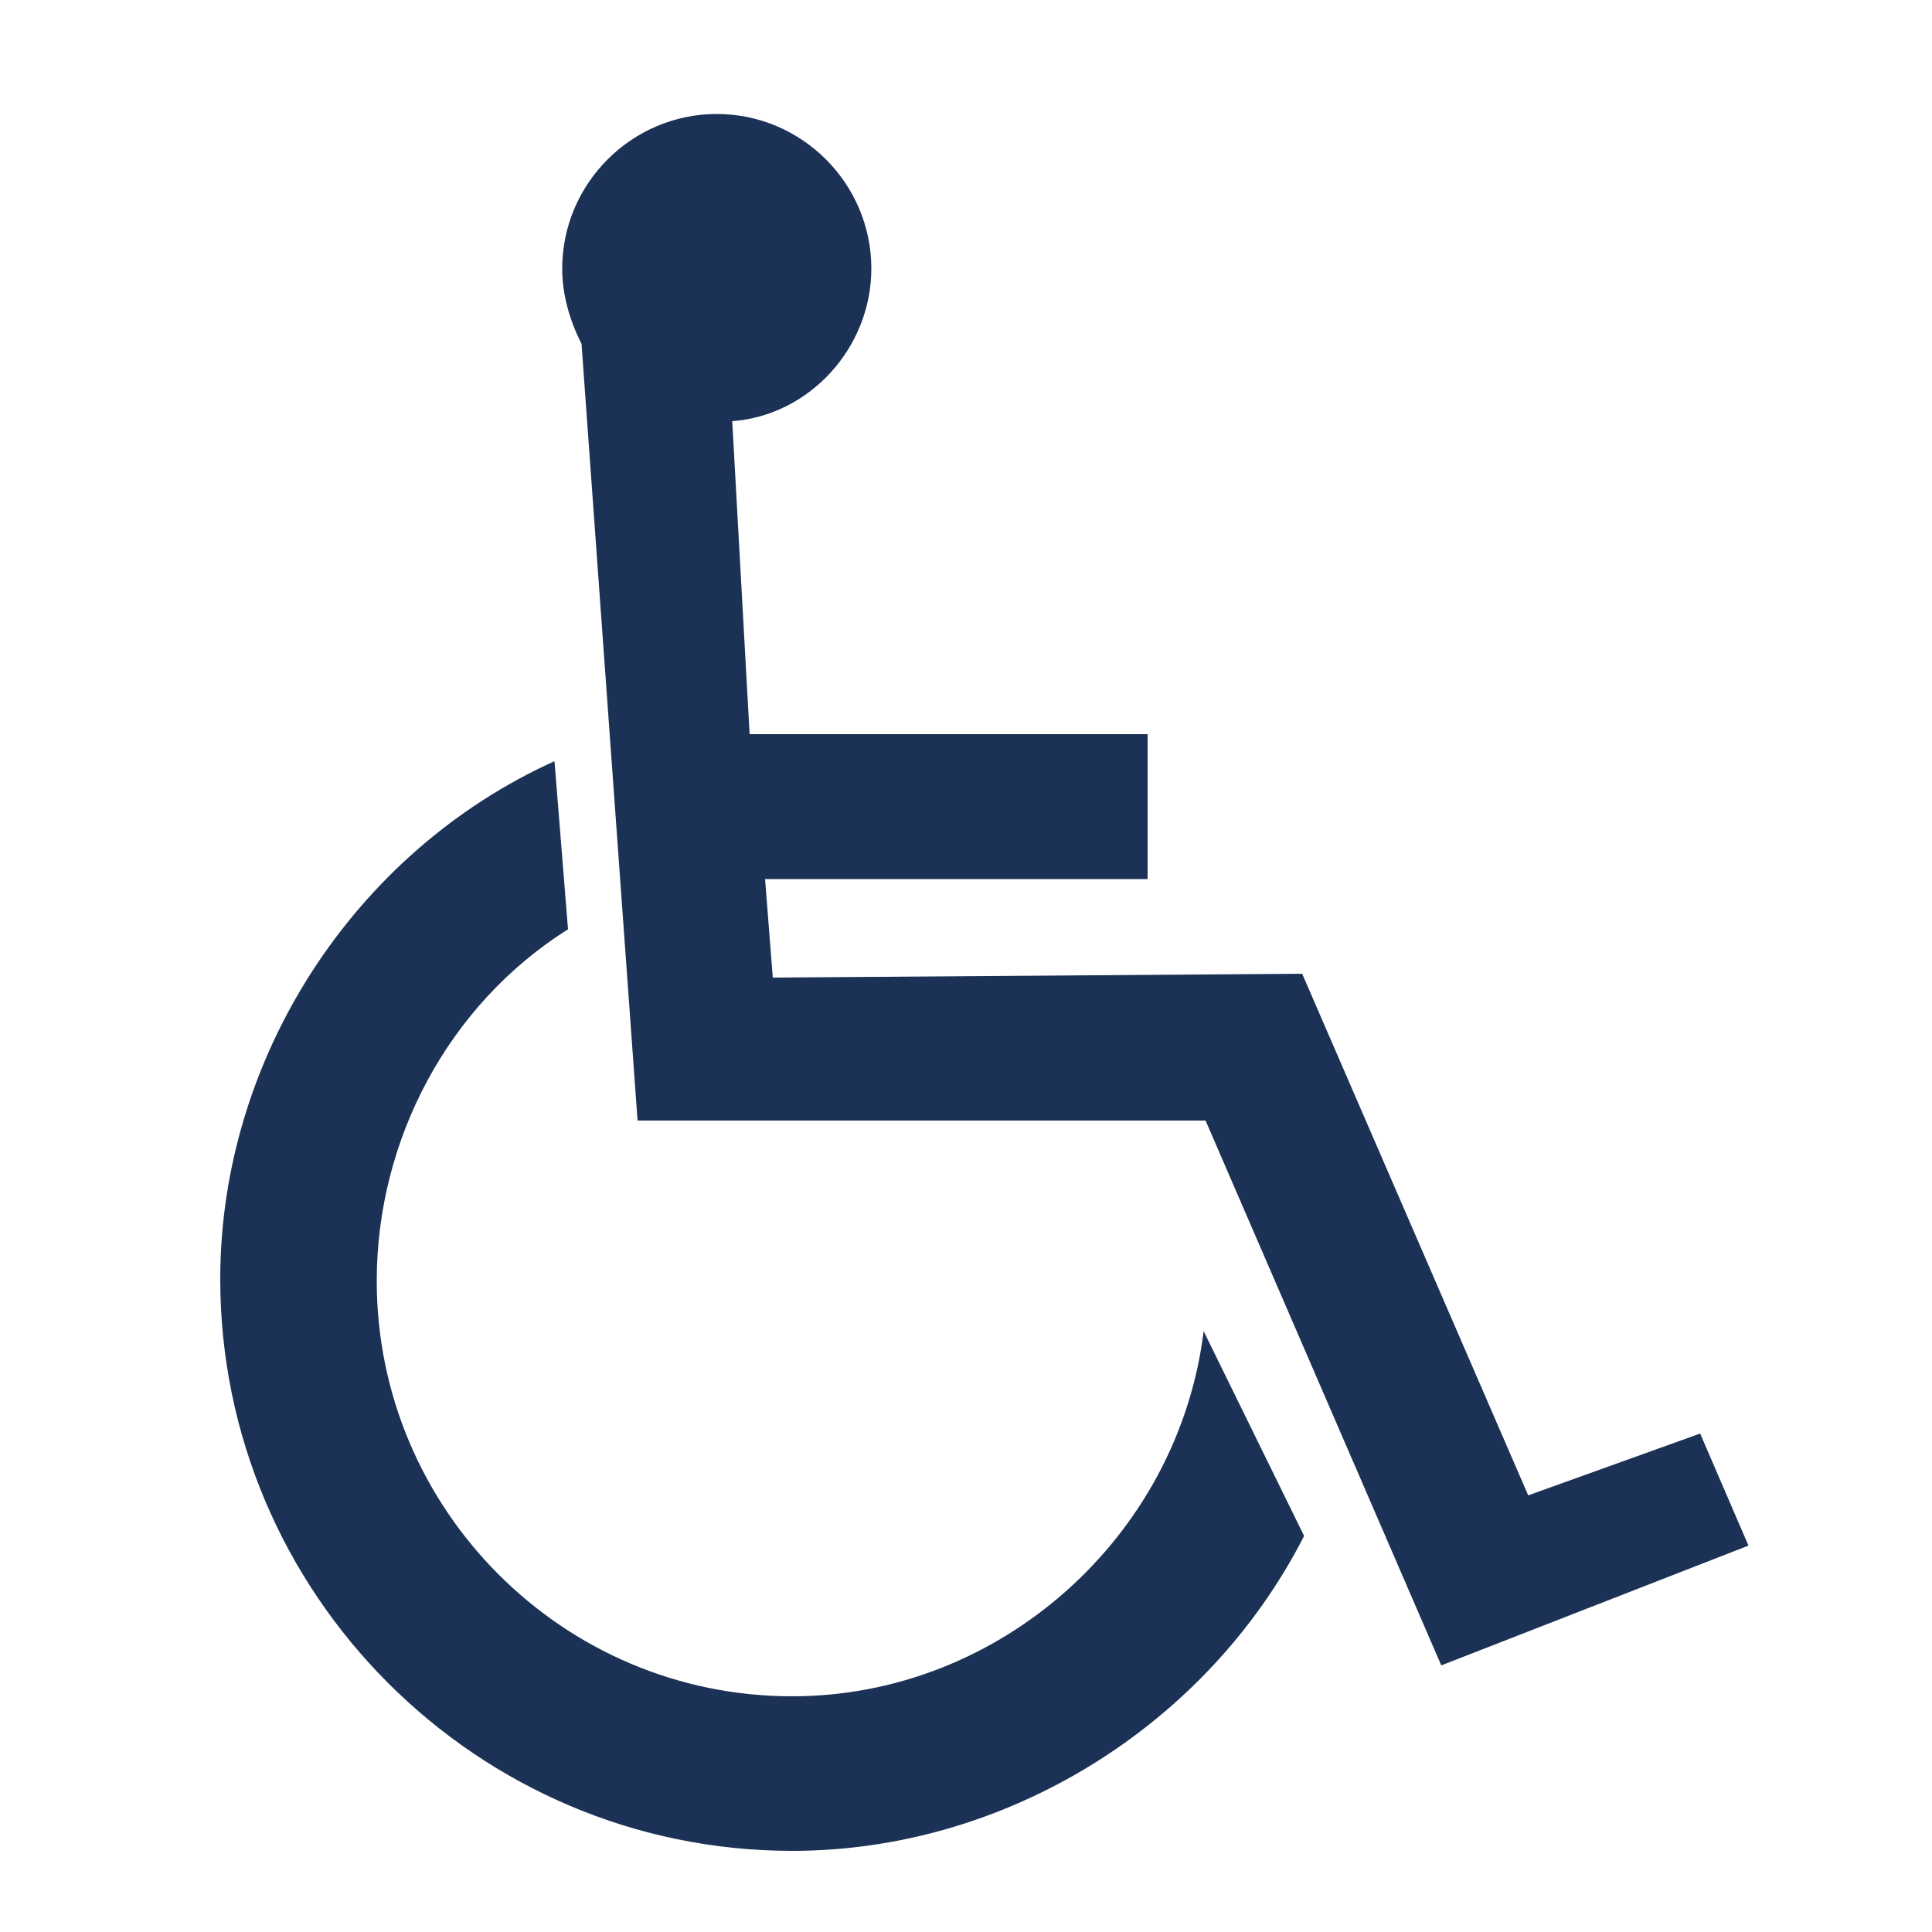
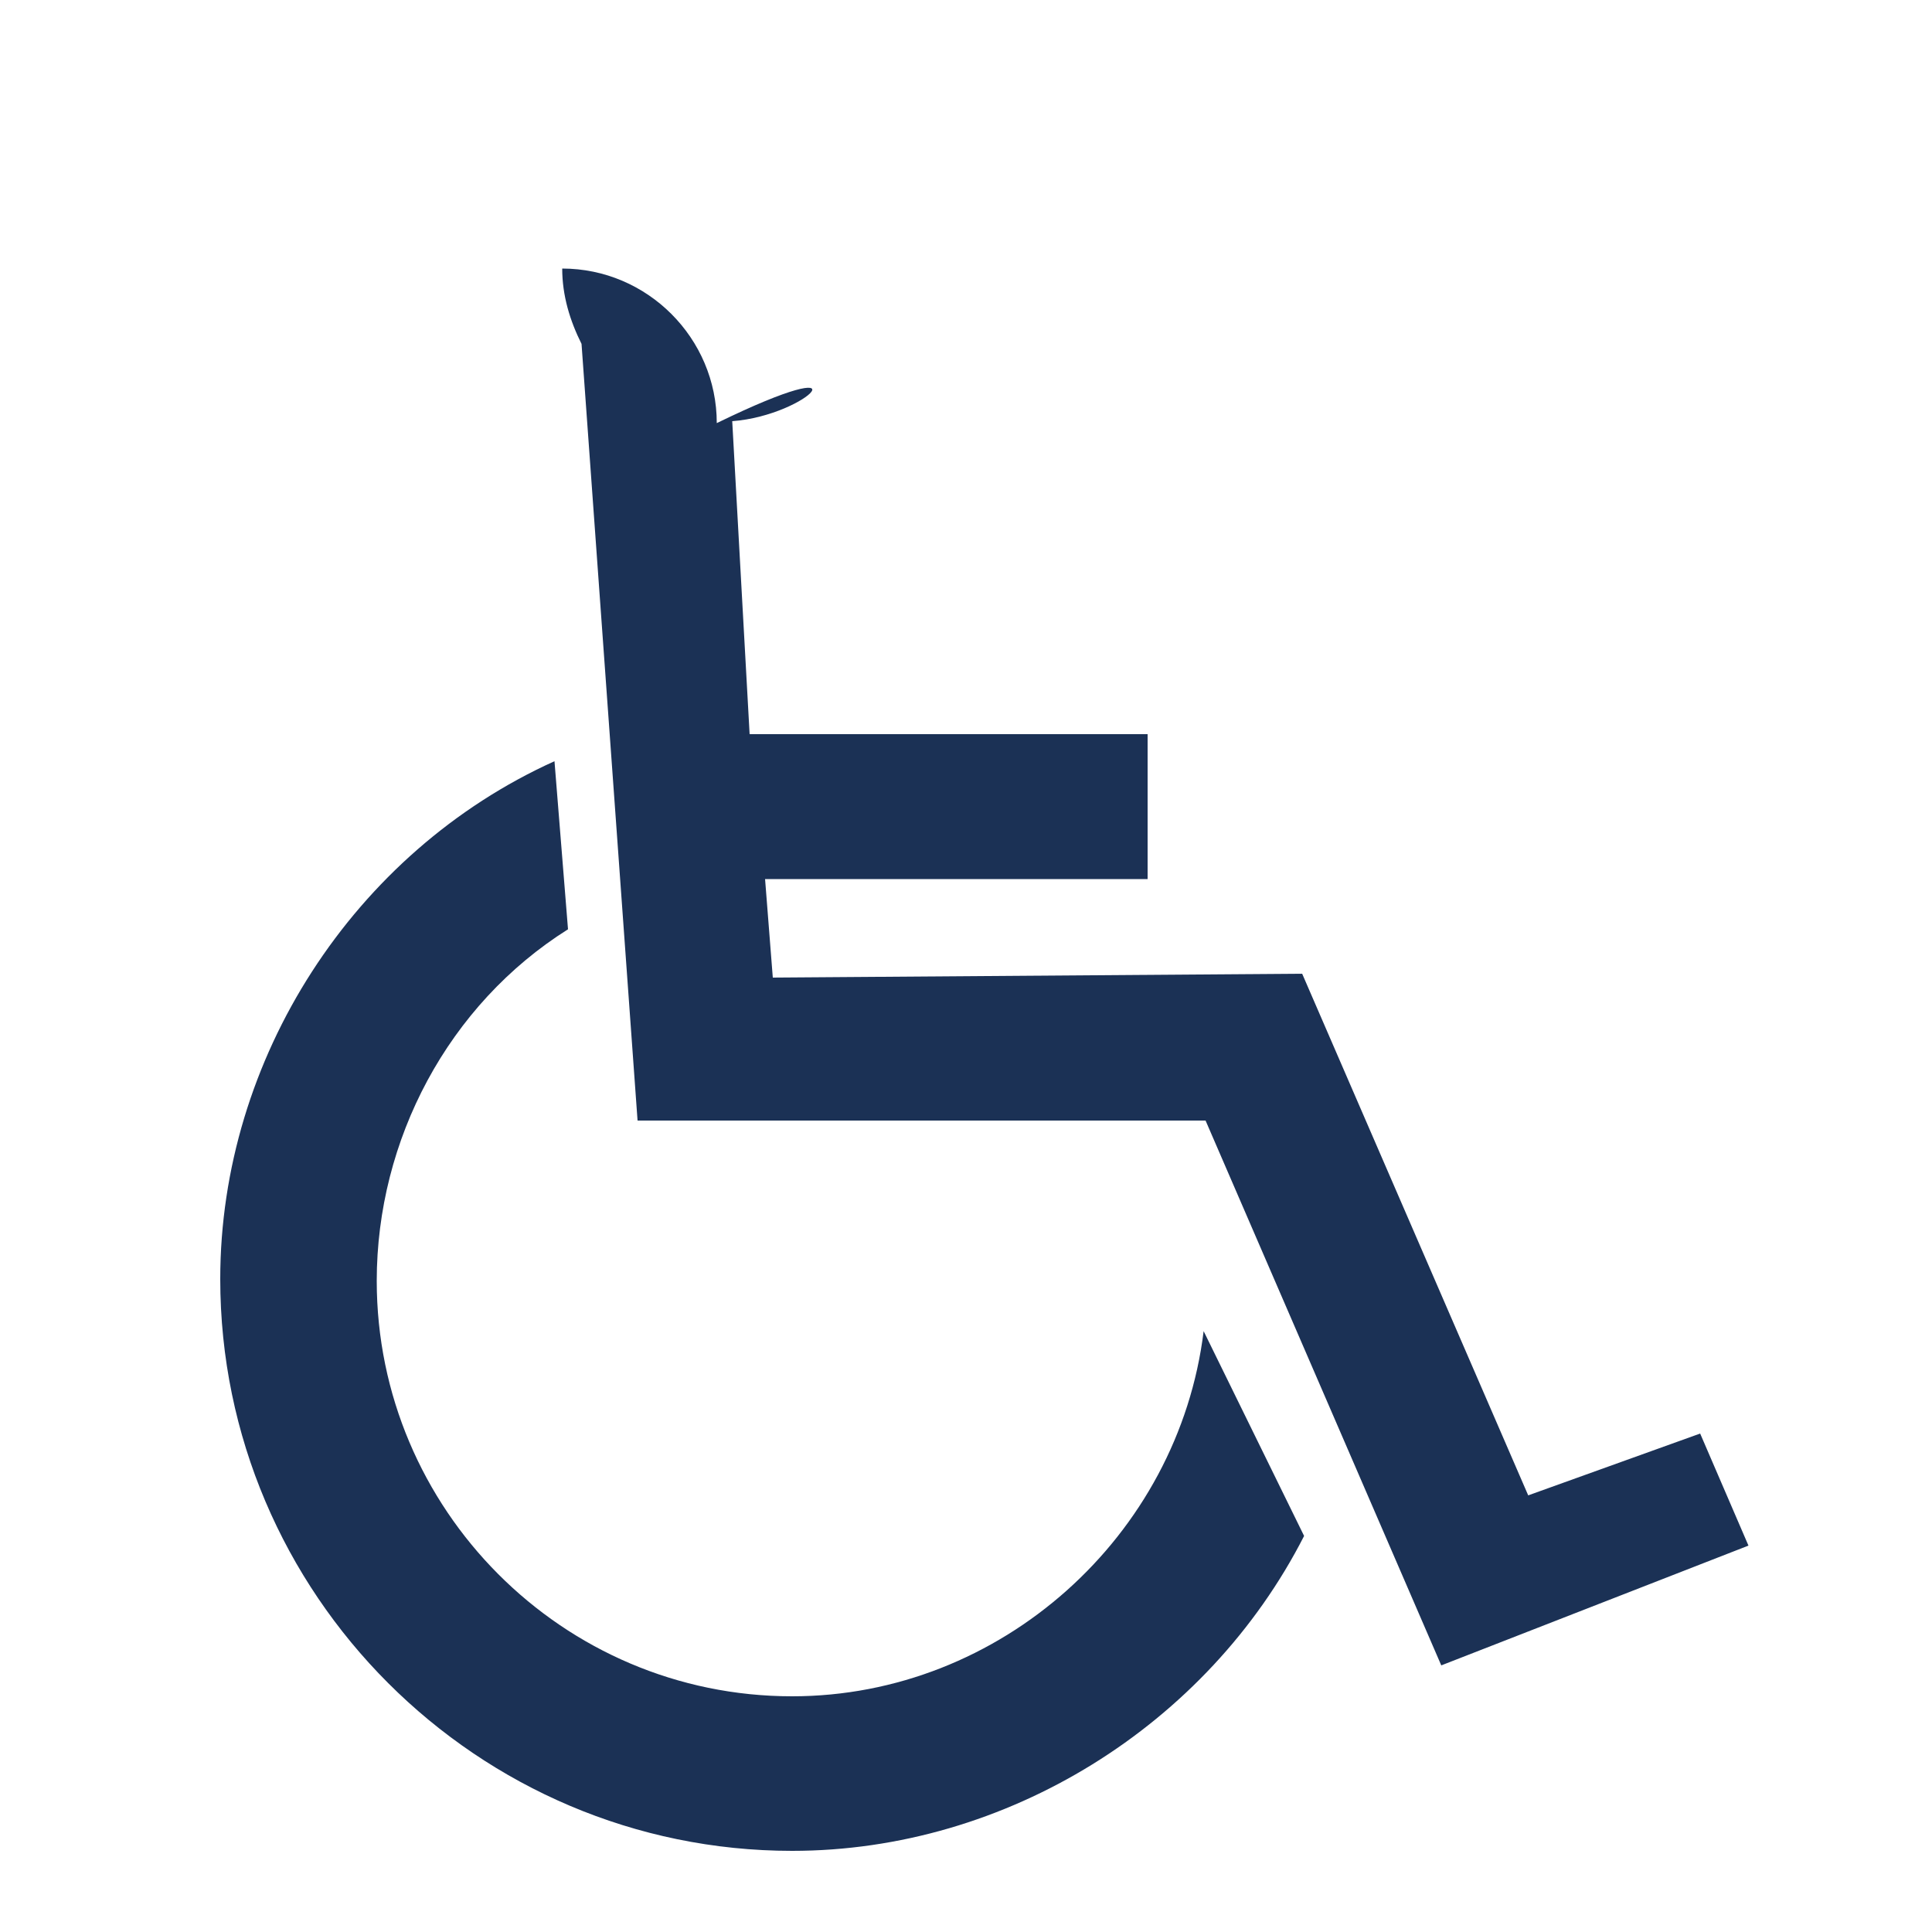
<svg xmlns="http://www.w3.org/2000/svg" version="1.1" id="Calque_1" x="0px" y="0px" viewBox="0 0 100 100" style="enable-background:new 0 0 100 100;" xml:space="preserve">
  <style type="text/css"> .st0{fill-rule:evenodd;clip-rule:evenodd;fill:#1B3155;} </style>
  <desc>Created with Sketch.</desc>
  <g>
-     <path class="st0" d="M37.9,21.8L38.8,38l20.6,0v7.5l-19.8,0l0.4,5.1l27.4-0.2l11.7,27l8.9-3.2l2.5,5.8l-15.9,6.2L62.4,58l-29.4,0 l-2.9-40.2c-0.6-1.2-1-2.5-1-3.9c0-4.4,3.6-8,8-8c4.4,0,8,3.6,8,8C45.1,18,41.9,21.5,37.9,21.8z M67.5,79.5 c-5,9.8-15.4,16.3-26.5,16.3c-16.3,0-29.6-13.3-29.6-29.6c0-11.4,6.9-22.1,17.3-26.8l0.7,8.7C23.2,52,19.5,59,19.5,66.3 c0,11.8,9.6,21.5,21.5,21.5c10.8,0,20-8.3,21.3-18.9L67.5,79.5z" />
+     <path class="st0" d="M37.9,21.8L38.8,38l20.6,0v7.5l-19.8,0l0.4,5.1l27.4-0.2l11.7,27l8.9-3.2l2.5,5.8l-15.9,6.2L62.4,58l-29.4,0 l-2.9-40.2c-0.6-1.2-1-2.5-1-3.9c4.4,0,8,3.6,8,8C45.1,18,41.9,21.5,37.9,21.8z M67.5,79.5 c-5,9.8-15.4,16.3-26.5,16.3c-16.3,0-29.6-13.3-29.6-29.6c0-11.4,6.9-22.1,17.3-26.8l0.7,8.7C23.2,52,19.5,59,19.5,66.3 c0,11.8,9.6,21.5,21.5,21.5c10.8,0,20-8.3,21.3-18.9L67.5,79.5z" />
  </g>
</svg>